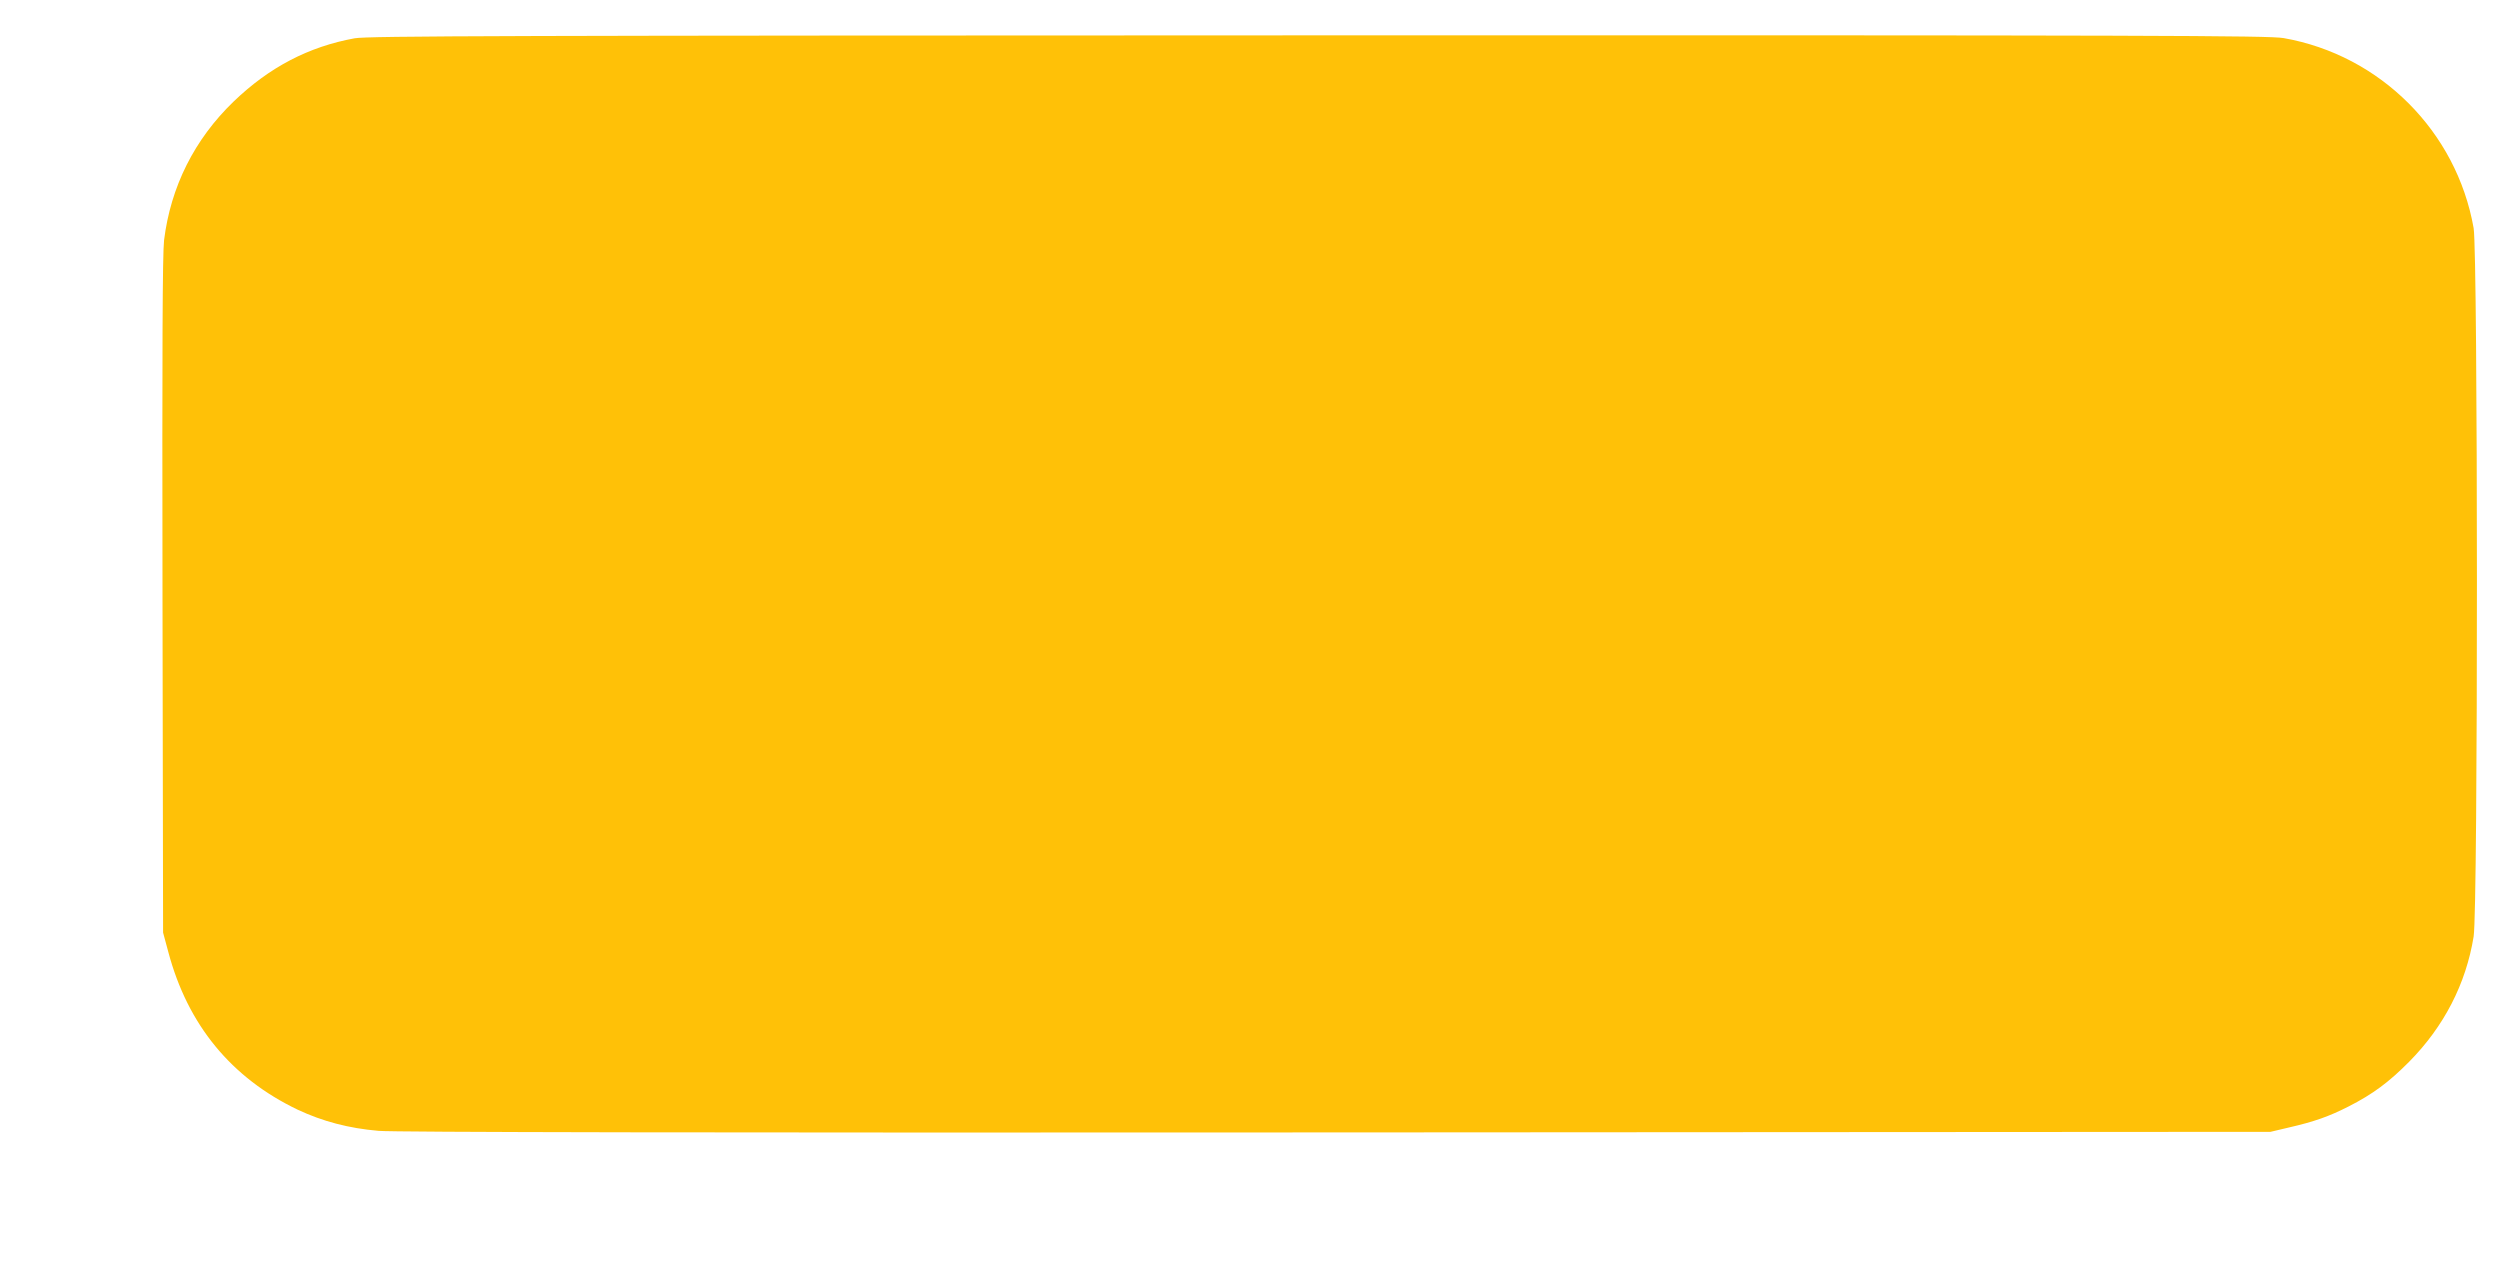
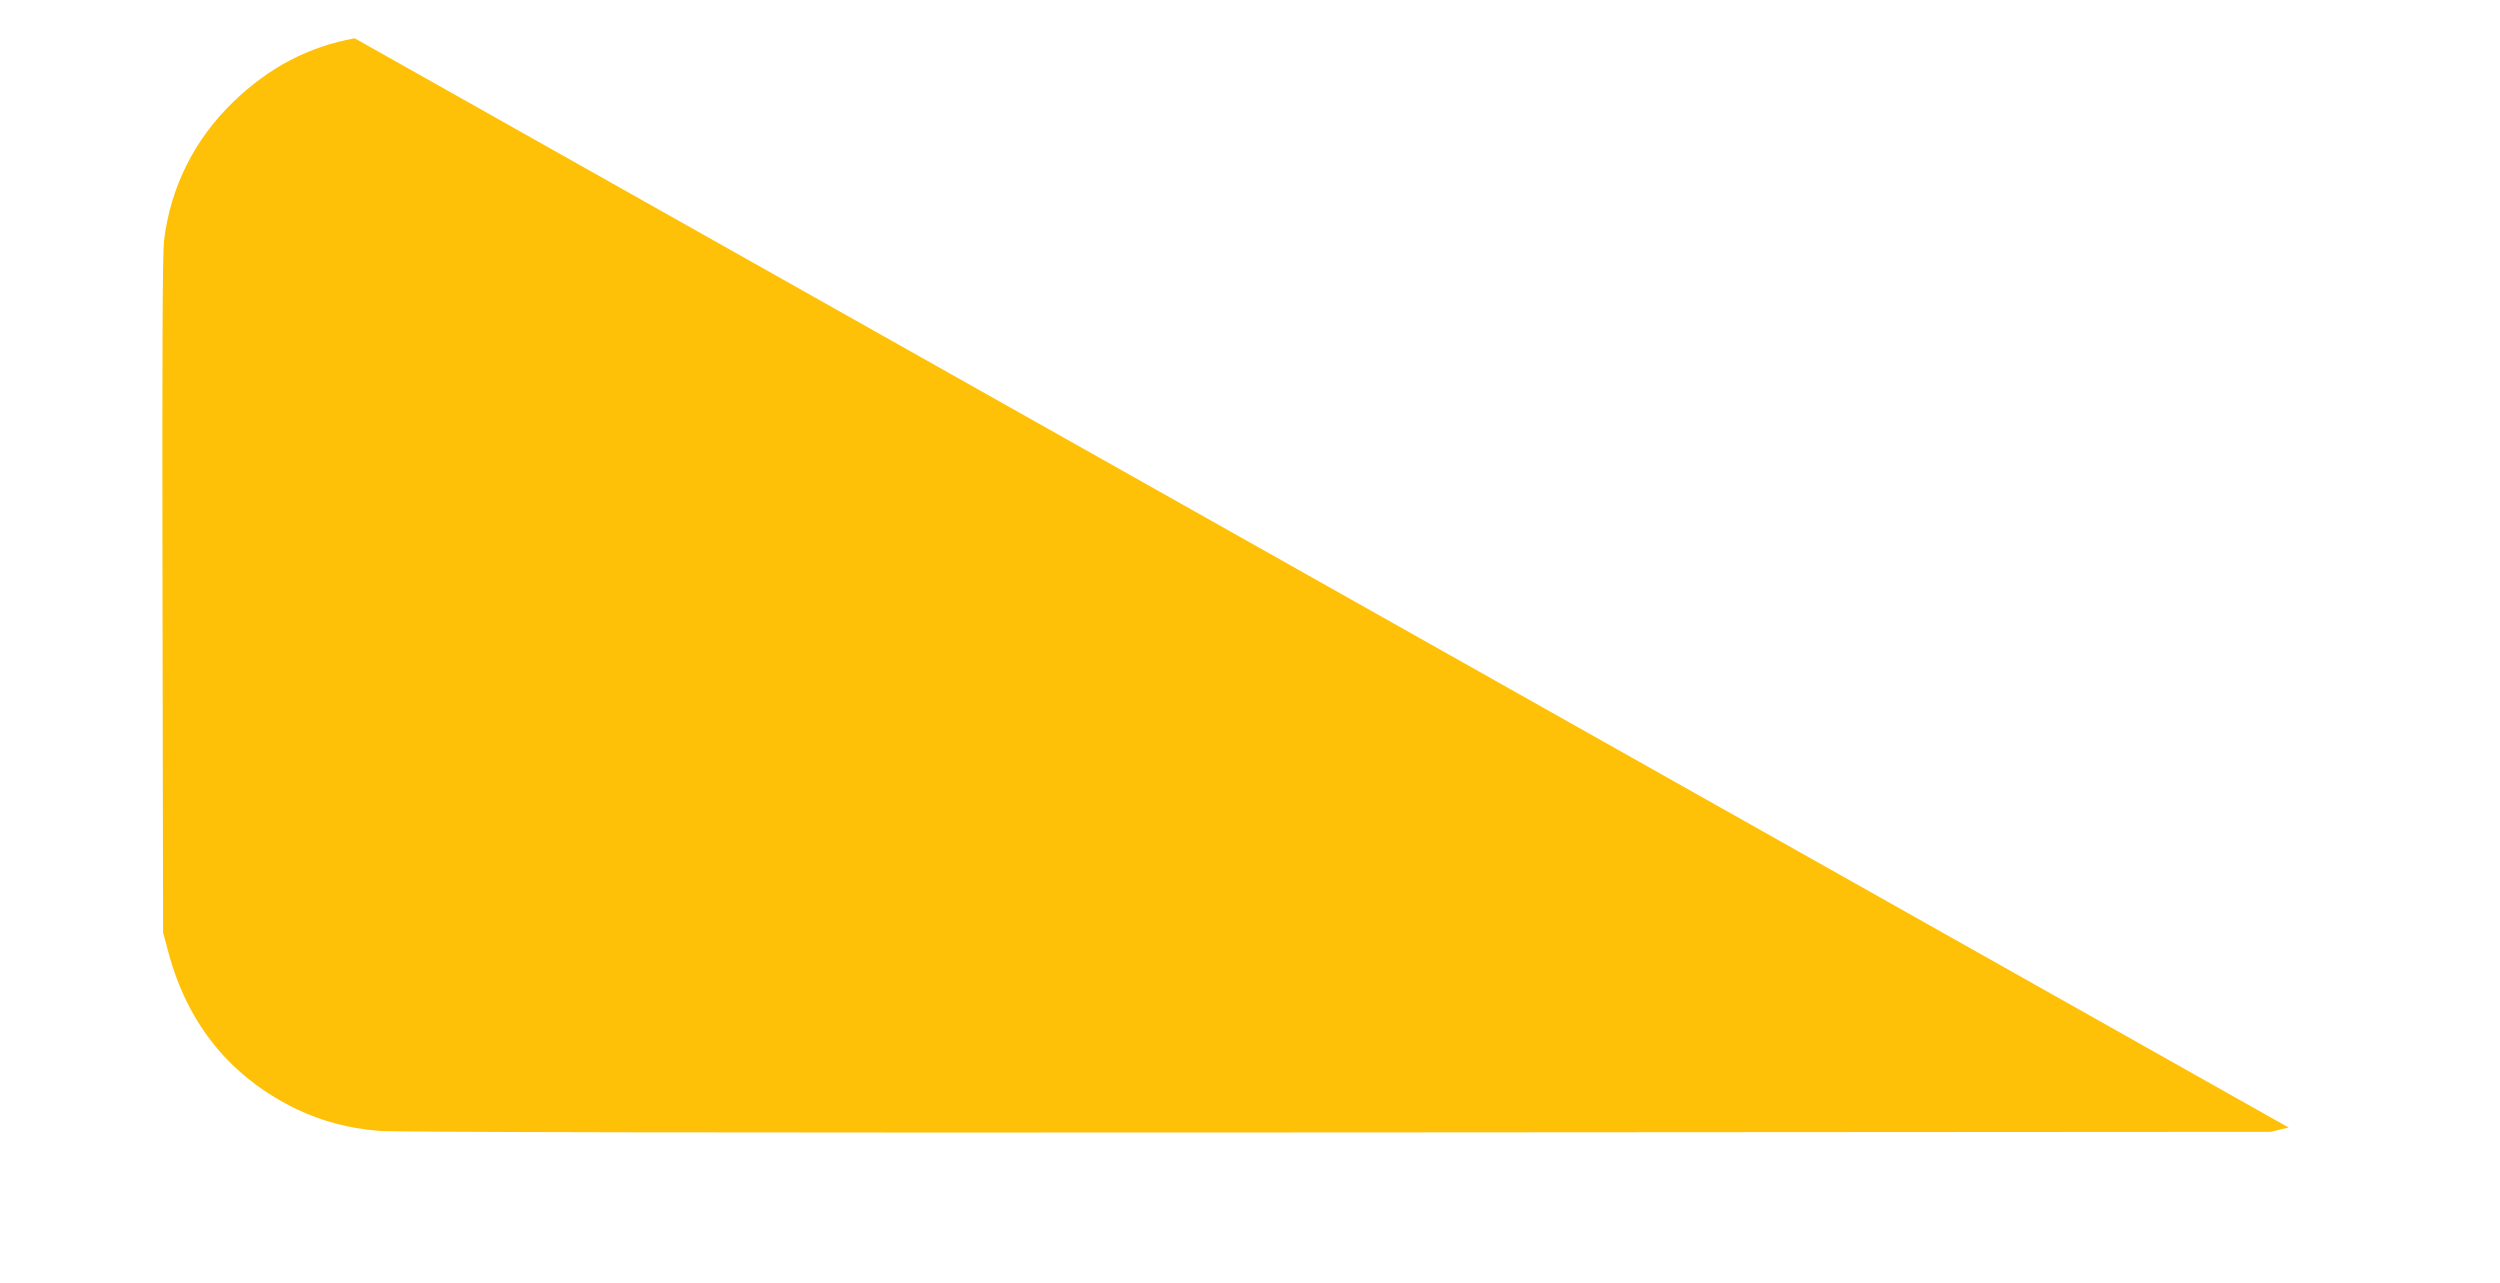
<svg xmlns="http://www.w3.org/2000/svg" version="1.0" width="1280pt" height="657pt" viewBox="0 0 1280 657" preserveAspectRatio="xMidYMid meet">
  <g transform="translate(0,657) scale(0.1,-0.1)" fill="#ffc107" stroke="none">
-     <path d="M1816 6374 c-236 -43 -437 -148 -620 -324 -201 -194 -322 -436 -356 -710 -8 -70 -10 -555 -8 -1820 l3 -1725 27 -100 c99 -372 322 -644 663 -807 126 -59 260 -95 414 -108 78 -7 1671 -10 4901 -8 l4785 3 93 22 c131 30 207 57 307 108 124 63 207 125 310 229 178 180 291 399 330 641 23 138 22 3499 0 3627 -87 495 -478 886 -973 973 -77 13 -638 15 -4942 14 -4159 -1 -4866 -3 -4934 -15z" />
+     <path d="M1816 6374 c-236 -43 -437 -148 -620 -324 -201 -194 -322 -436 -356 -710 -8 -70 -10 -555 -8 -1820 l3 -1725 27 -100 c99 -372 322 -644 663 -807 126 -59 260 -95 414 -108 78 -7 1671 -10 4901 -8 l4785 3 93 22 z" />
  </g>
</svg>